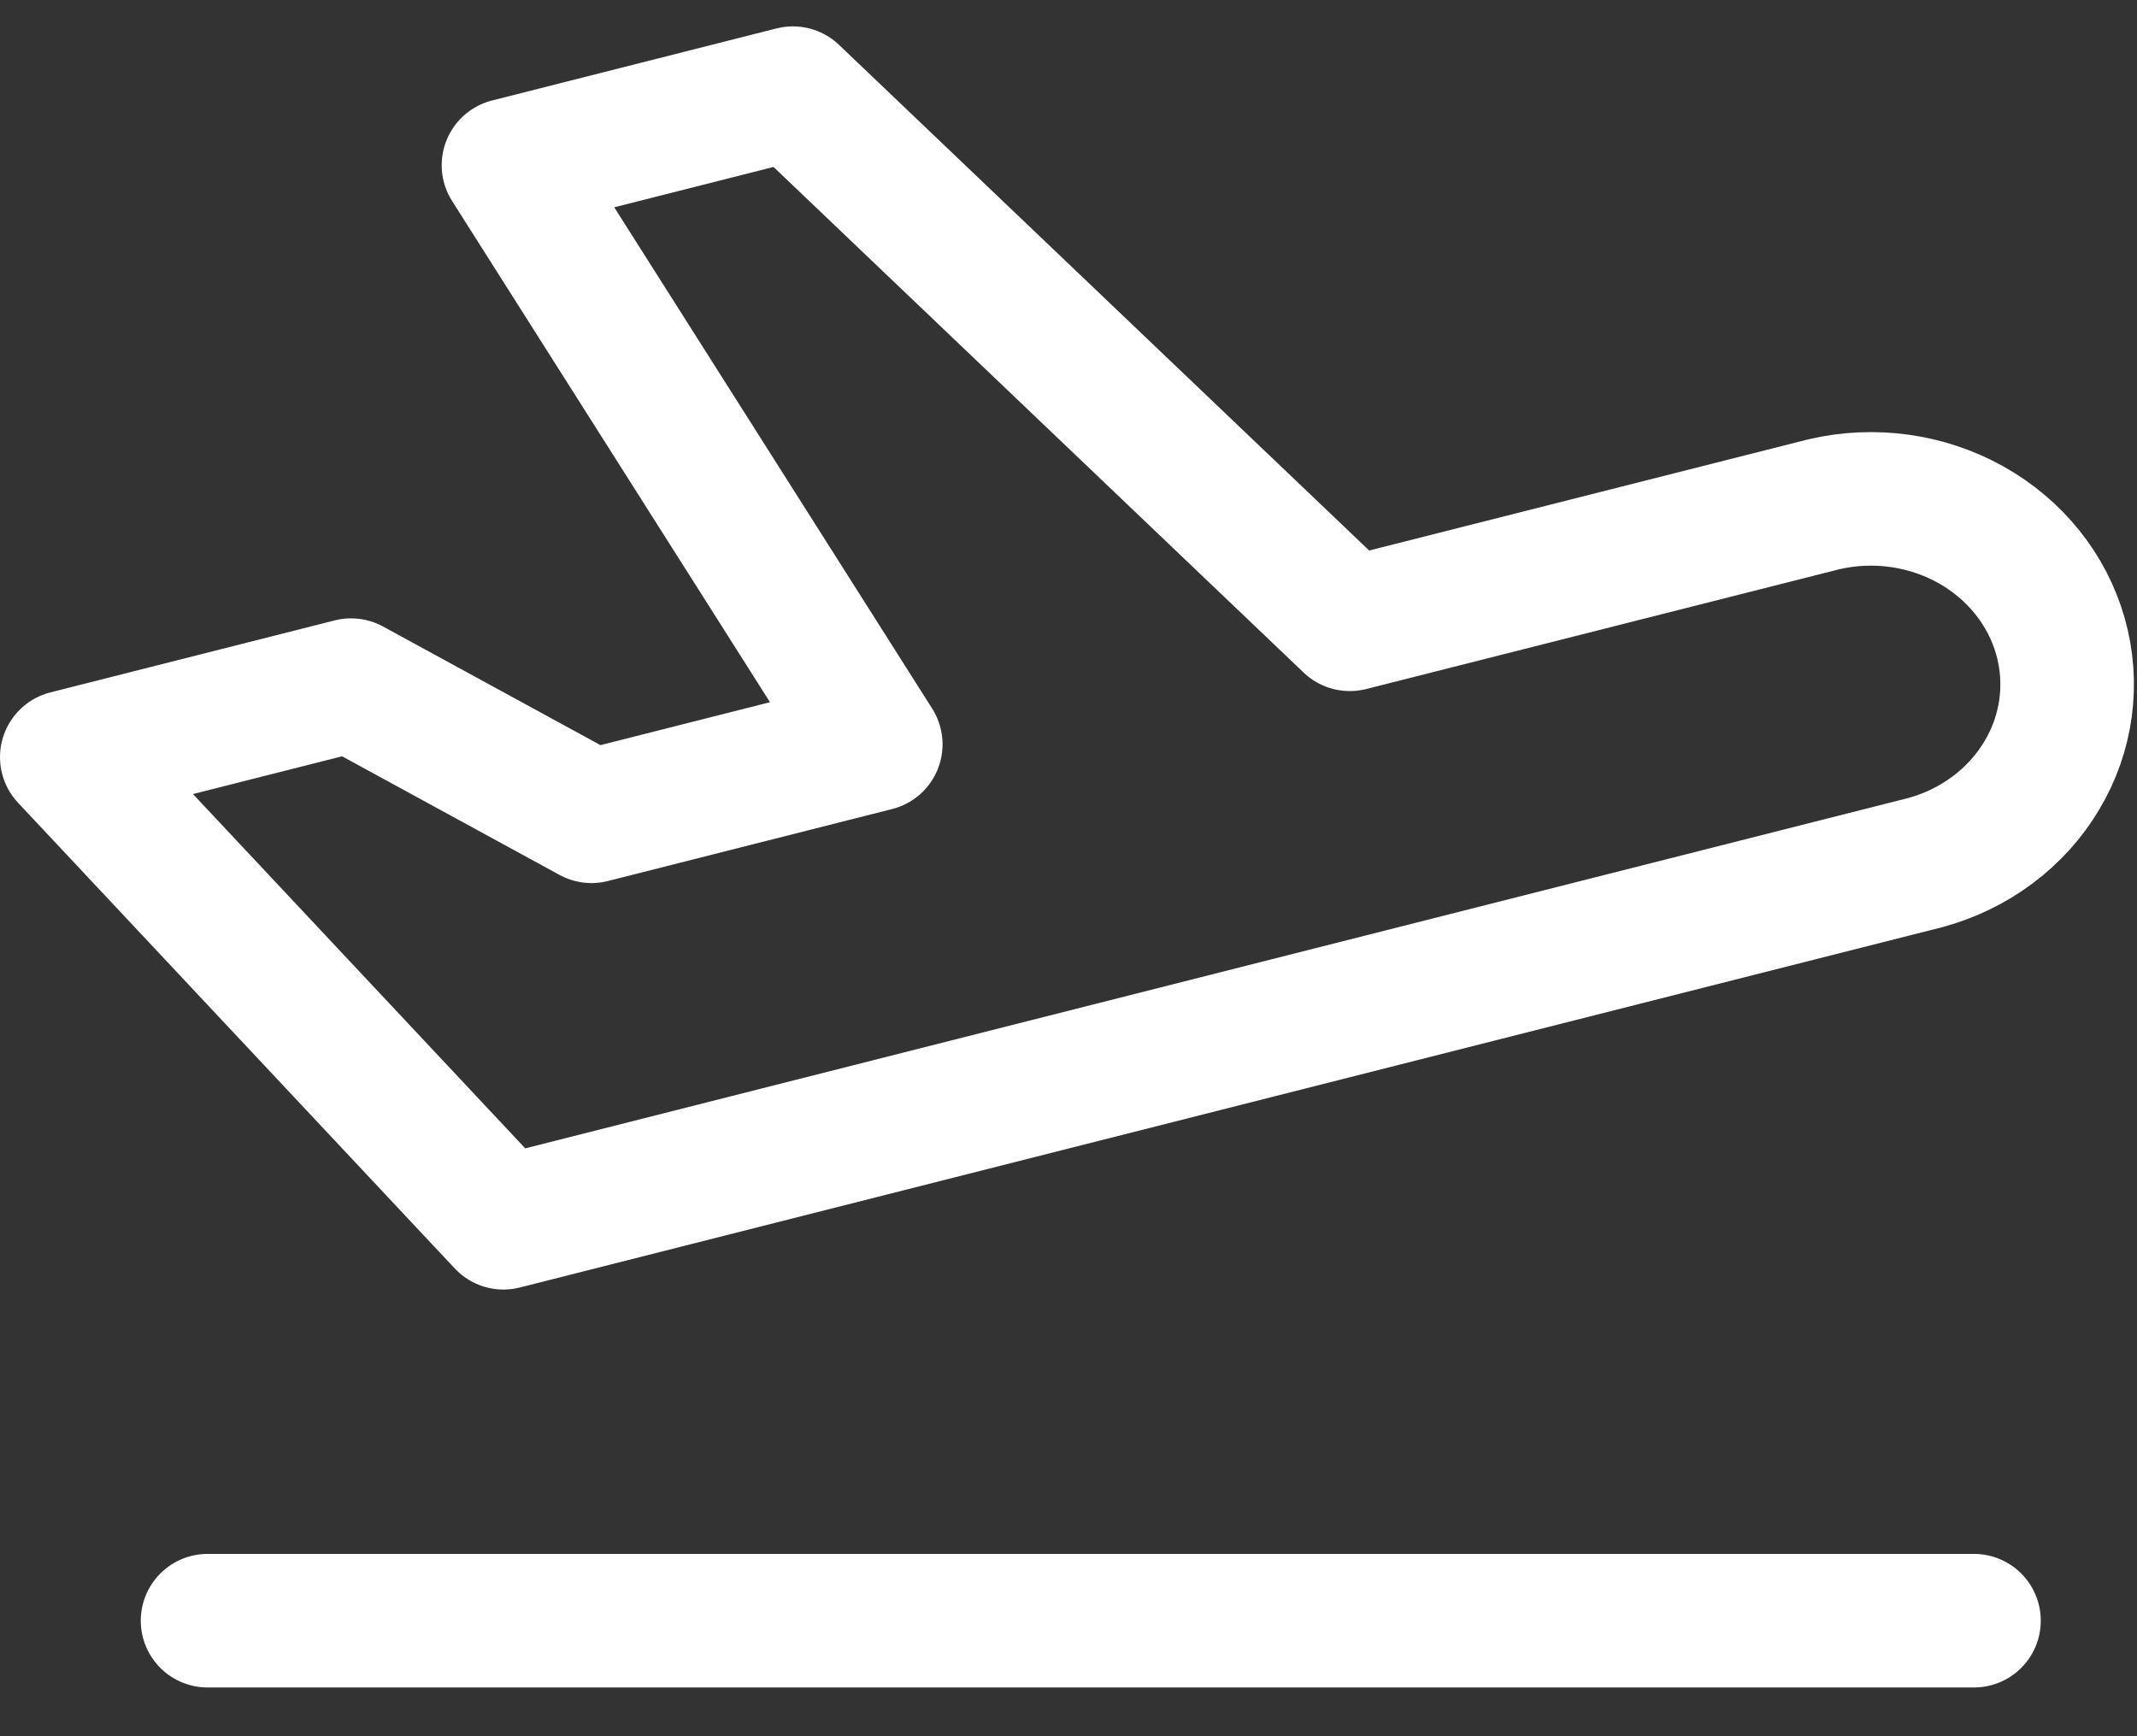
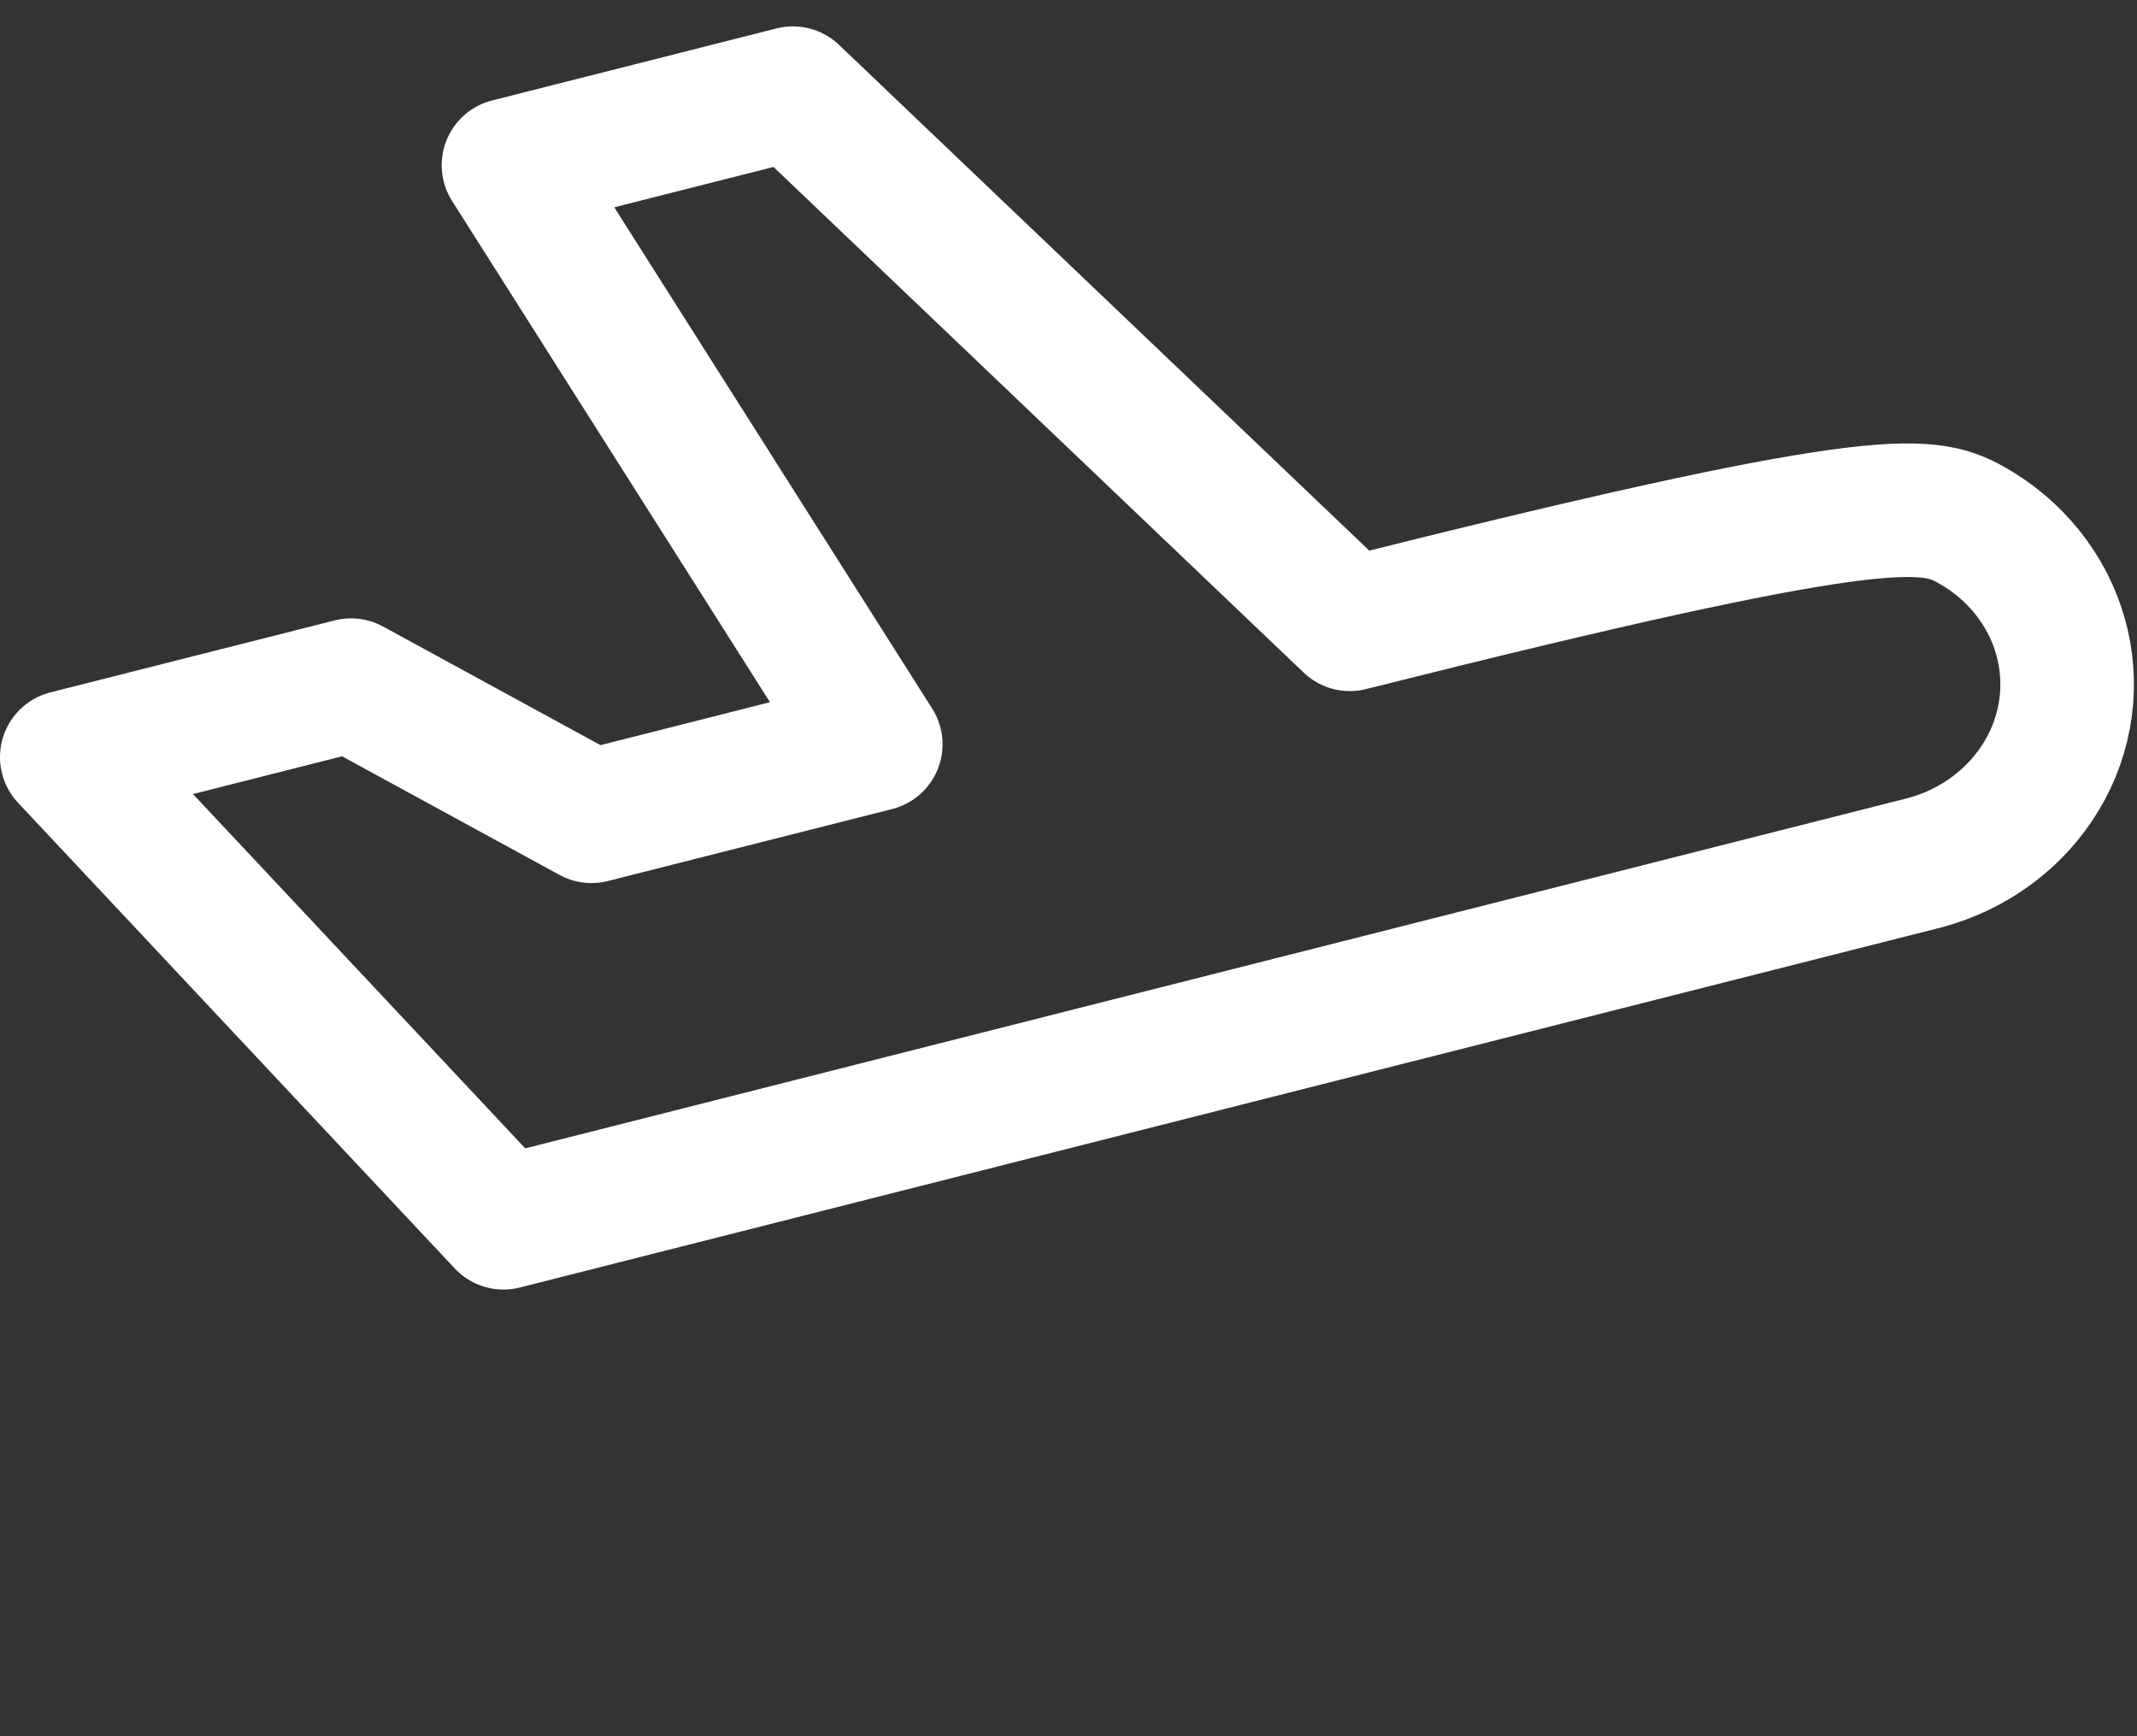
<svg xmlns="http://www.w3.org/2000/svg" width="32" height="26" viewBox="0 0 32 26" fill="none">
  <rect x="0" y="0" width="32" height="26" fill="#333333" stroke="none" />
-   <path d="M20.212 9.349L27.31 7.552C28.057 7.377 28.846 7.487 29.509 7.856C30.172 8.226 30.655 8.827 30.854 9.53C31.053 10.232 30.953 10.981 30.574 11.614C30.196 12.248 29.57 12.716 28.831 12.917L7.539 18.311L1 11.338L5.257 10.26L8.857 12.224L13.114 11.146L7.614 2.474L11.873 1.395L20.212 9.349Z" stroke="white" stroke-width="2" stroke-linecap="round" stroke-linejoin="round" />
-   <path d="M3.108 24.27H29.559" stroke="white" stroke-width="2" stroke-linecap="round" stroke-linejoin="round" />
+   <path d="M20.212 9.349C28.057 7.377 28.846 7.487 29.509 7.856C30.172 8.226 30.655 8.827 30.854 9.53C31.053 10.232 30.953 10.981 30.574 11.614C30.196 12.248 29.57 12.716 28.831 12.917L7.539 18.311L1 11.338L5.257 10.26L8.857 12.224L13.114 11.146L7.614 2.474L11.873 1.395L20.212 9.349Z" stroke="white" stroke-width="2" stroke-linecap="round" stroke-linejoin="round" />
</svg>